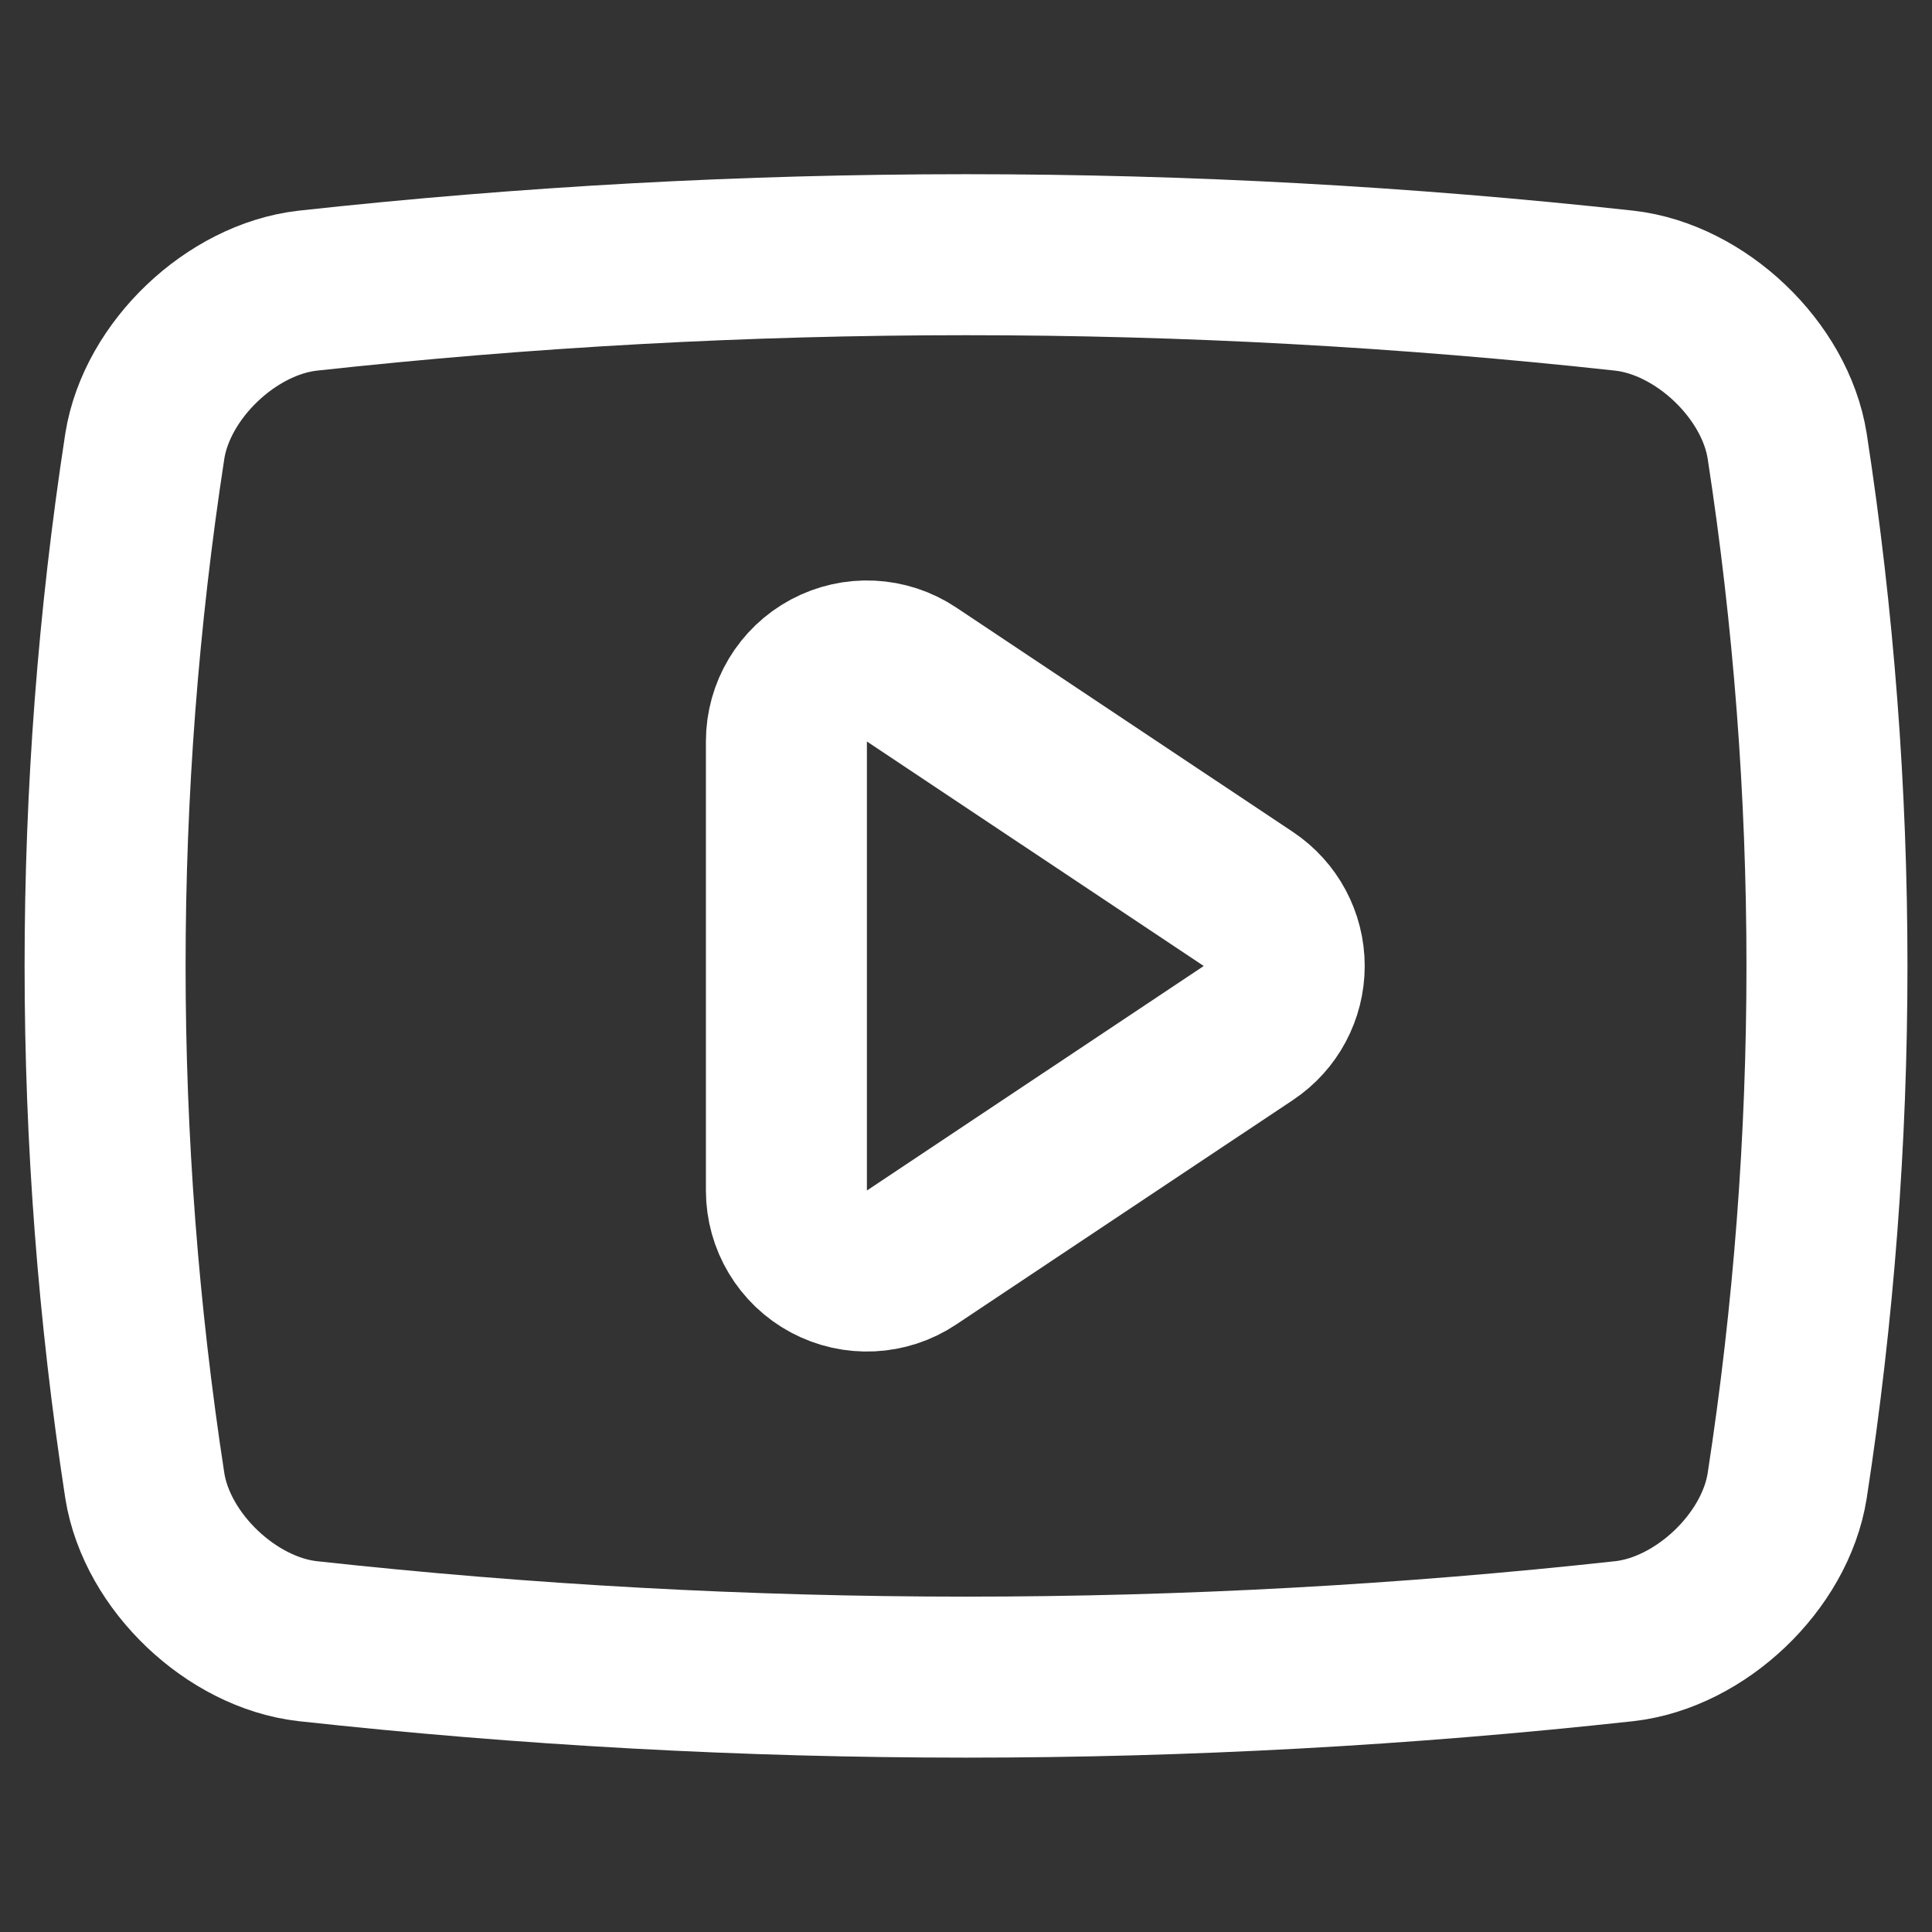
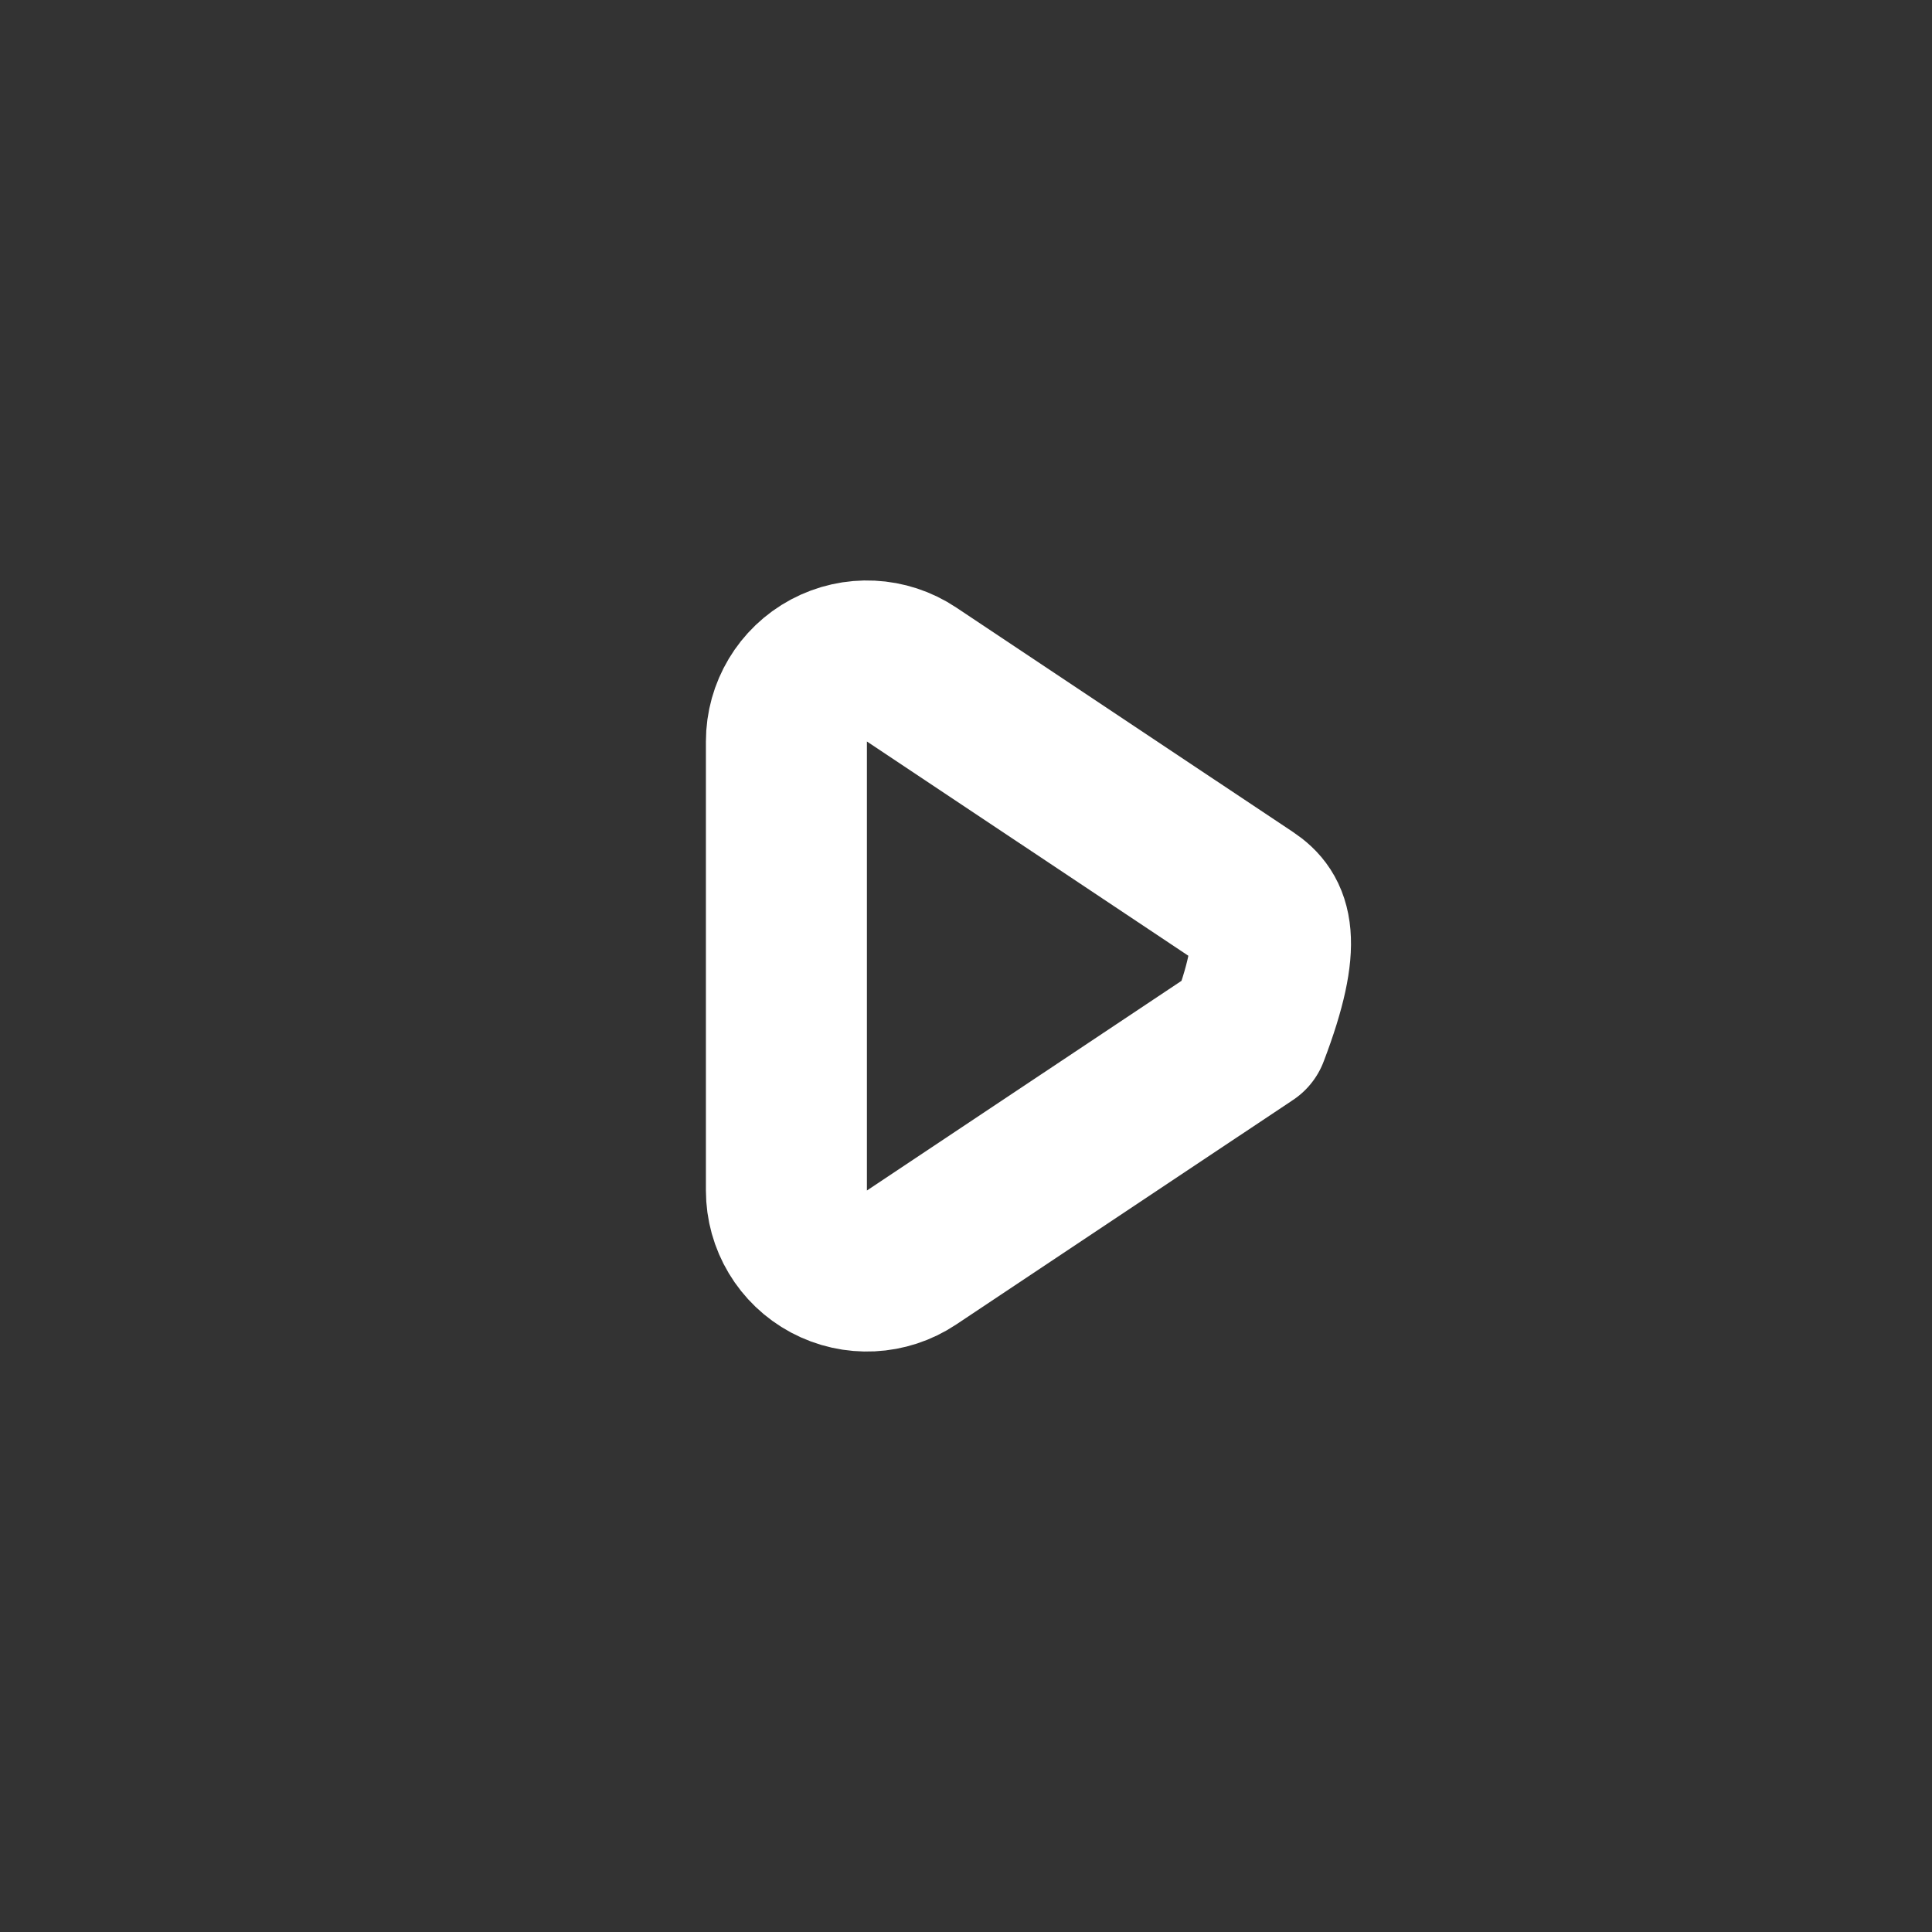
<svg xmlns="http://www.w3.org/2000/svg" width="24" height="24" viewBox="0 0 24 24" fill="none">
  <rect x="0" y="0" width="24" height="24" fill="#333333" stroke="none" />
-   <path d="M20.181 20.387C14.743 20.983 9.257 20.983 3.82 20.387C2.876 20.279 1.95 19.403 1.799 18.457C1.141 14.177 1.141 9.821 1.799 5.541C1.95 4.595 2.876 3.719 3.82 3.611C9.257 3.015 14.743 3.015 20.181 3.611C21.125 3.719 22.051 4.595 22.201 5.541C22.86 9.821 22.86 14.177 22.201 18.457C22.051 19.403 21.125 20.279 20.181 20.387Z" stroke="white" stroke-width="2" stroke-linecap="round" stroke-linejoin="round" />
-   <path d="M15.508 12.832C15.786 12.647 15.953 12.334 15.953 12C15.953 11.666 15.786 11.354 15.508 11.168L11.324 8.379C11.017 8.174 10.623 8.155 10.297 8.329C9.972 8.503 9.769 8.842 9.769 9.211V14.789C9.769 15.158 9.972 15.497 10.297 15.671C10.623 15.845 11.017 15.826 11.324 15.621L15.508 12.832Z" stroke="white" stroke-width="2" stroke-linecap="round" stroke-linejoin="round" />
+   <path d="M15.508 12.832C15.953 11.666 15.786 11.354 15.508 11.168L11.324 8.379C11.017 8.174 10.623 8.155 10.297 8.329C9.972 8.503 9.769 8.842 9.769 9.211V14.789C9.769 15.158 9.972 15.497 10.297 15.671C10.623 15.845 11.017 15.826 11.324 15.621L15.508 12.832Z" stroke="white" stroke-width="2" stroke-linecap="round" stroke-linejoin="round" />
</svg>